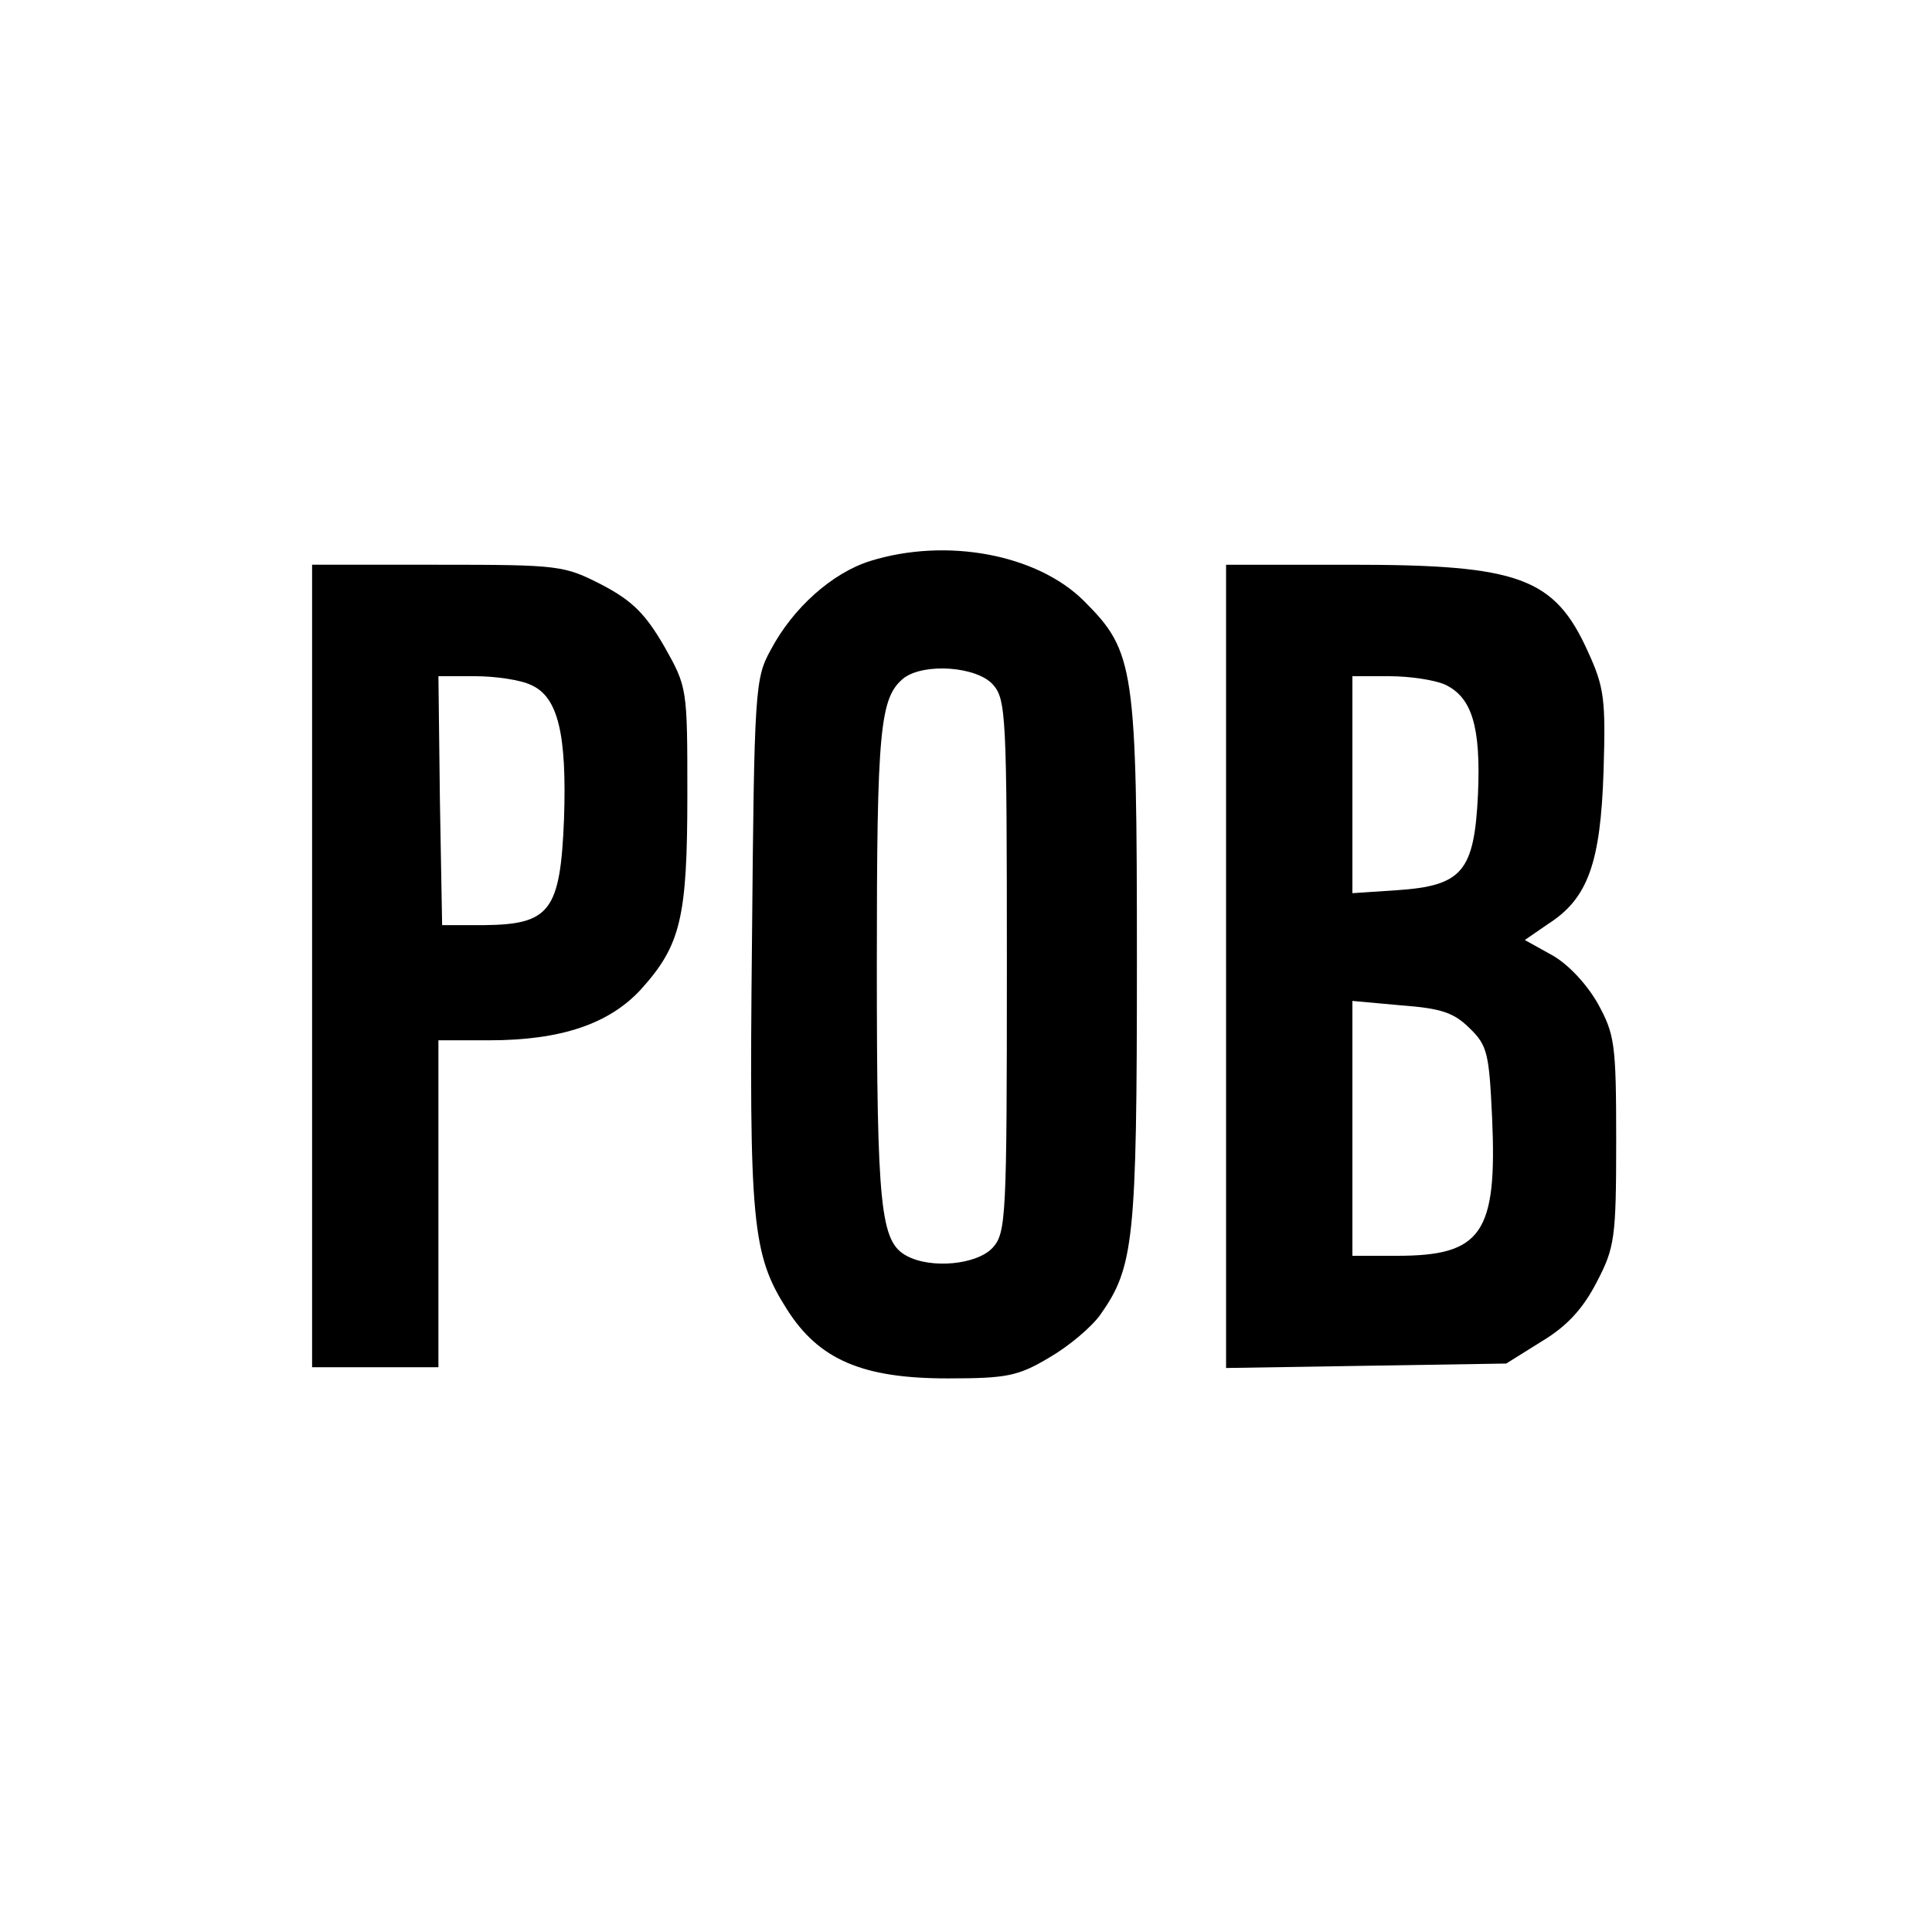
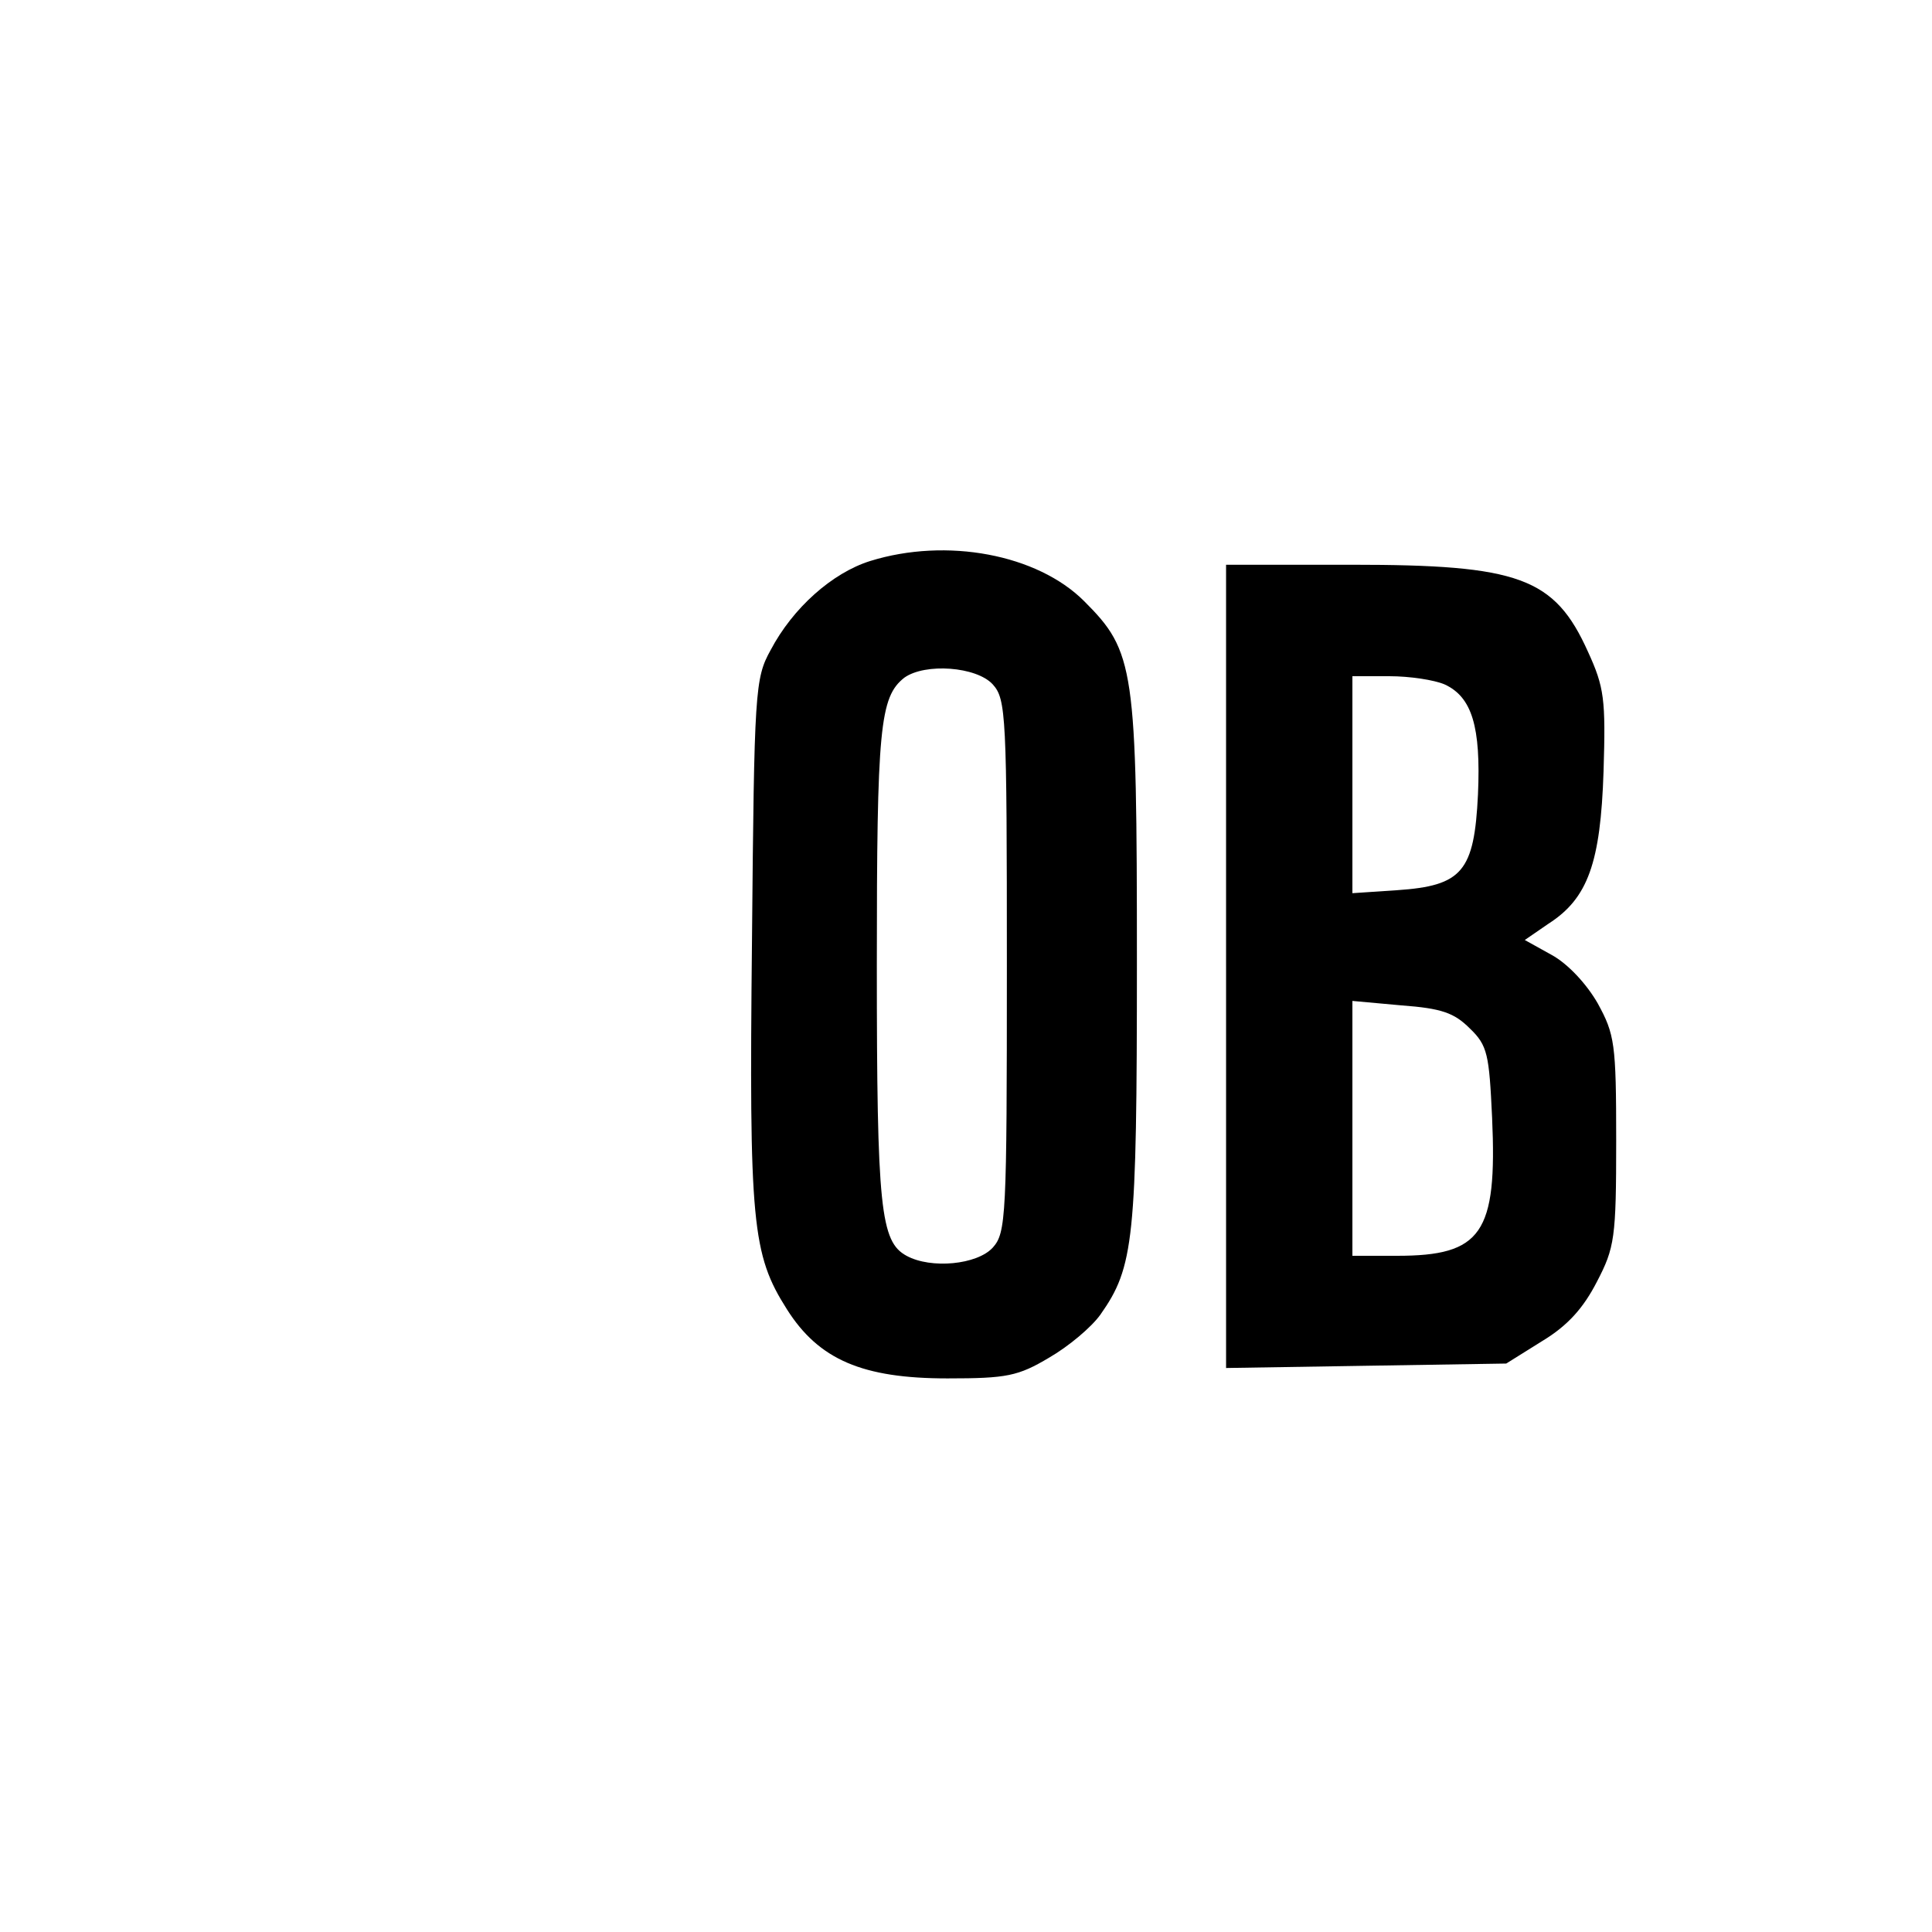
<svg xmlns="http://www.w3.org/2000/svg" version="1.0" width="260pt" height="260pt" viewBox="0 0 260 260" preserveAspectRatio="xMidYMid meet">
  <g transform="translate(0,260) scale(0.1,-0.1)" fill="#000000" stroke="none">
    <path d="M1171 1845 c-51 -16 -104 -63 -134 -120 -21 -38 -22 -54 -25 -390 -4 -381 0 -423 47 -497 43 -68 102 -93 216 -93 80 0 95 3 137 28 26 15 57 41 69 58 45 64 49 100 49 474 0 397 -3 418 -71 486 -63 63 -185 86 -288 54z m165 -166 c18 -20 19 -41 19 -379 0 -338 -1 -359 -19 -379 -21 -23 -83 -29 -116 -11 -35 19 -40 63 -40 391 0 320 4 361 37 387 28 20 97 15 119 -9z" />
-     <path d="M420 1300 l0 -540 85 0 85 0 0 220 0 220 68 0 c97 0 162 22 205 69 53 59 62 96 62 261 0 144 0 145 -31 200 -25 43 -42 61 -84 83 -51 26 -56 27 -221 27 l-169 0 0 -540z m295 378 c36 -16 48 -66 44 -181 -5 -123 -19 -141 -107 -142 l-57 0 -3 168 -2 167 49 0 c28 0 62 -5 76 -12z" />
    <path d="M1650 1299 l0 -540 188 3 189 3 48 30 c35 21 56 45 74 80 24 46 26 59 26 190 0 131 -2 143 -25 185 -15 26 -40 53 -62 65 l-36 20 32 22 c53 34 70 82 74 205 3 97 1 113 -21 161 -45 100 -93 117 -318 117 l-169 0 0 -541z m294 380 c37 -17 49 -57 45 -148 -5 -104 -21 -123 -109 -129 l-60 -4 0 146 0 146 50 0 c27 0 60 -5 74 -11z m34 -463 c24 -23 26 -35 30 -120 7 -156 -14 -186 -128 -186 l-60 0 0 171 0 172 66 -6 c54 -4 71 -10 92 -31z" />
  </g>
</svg>